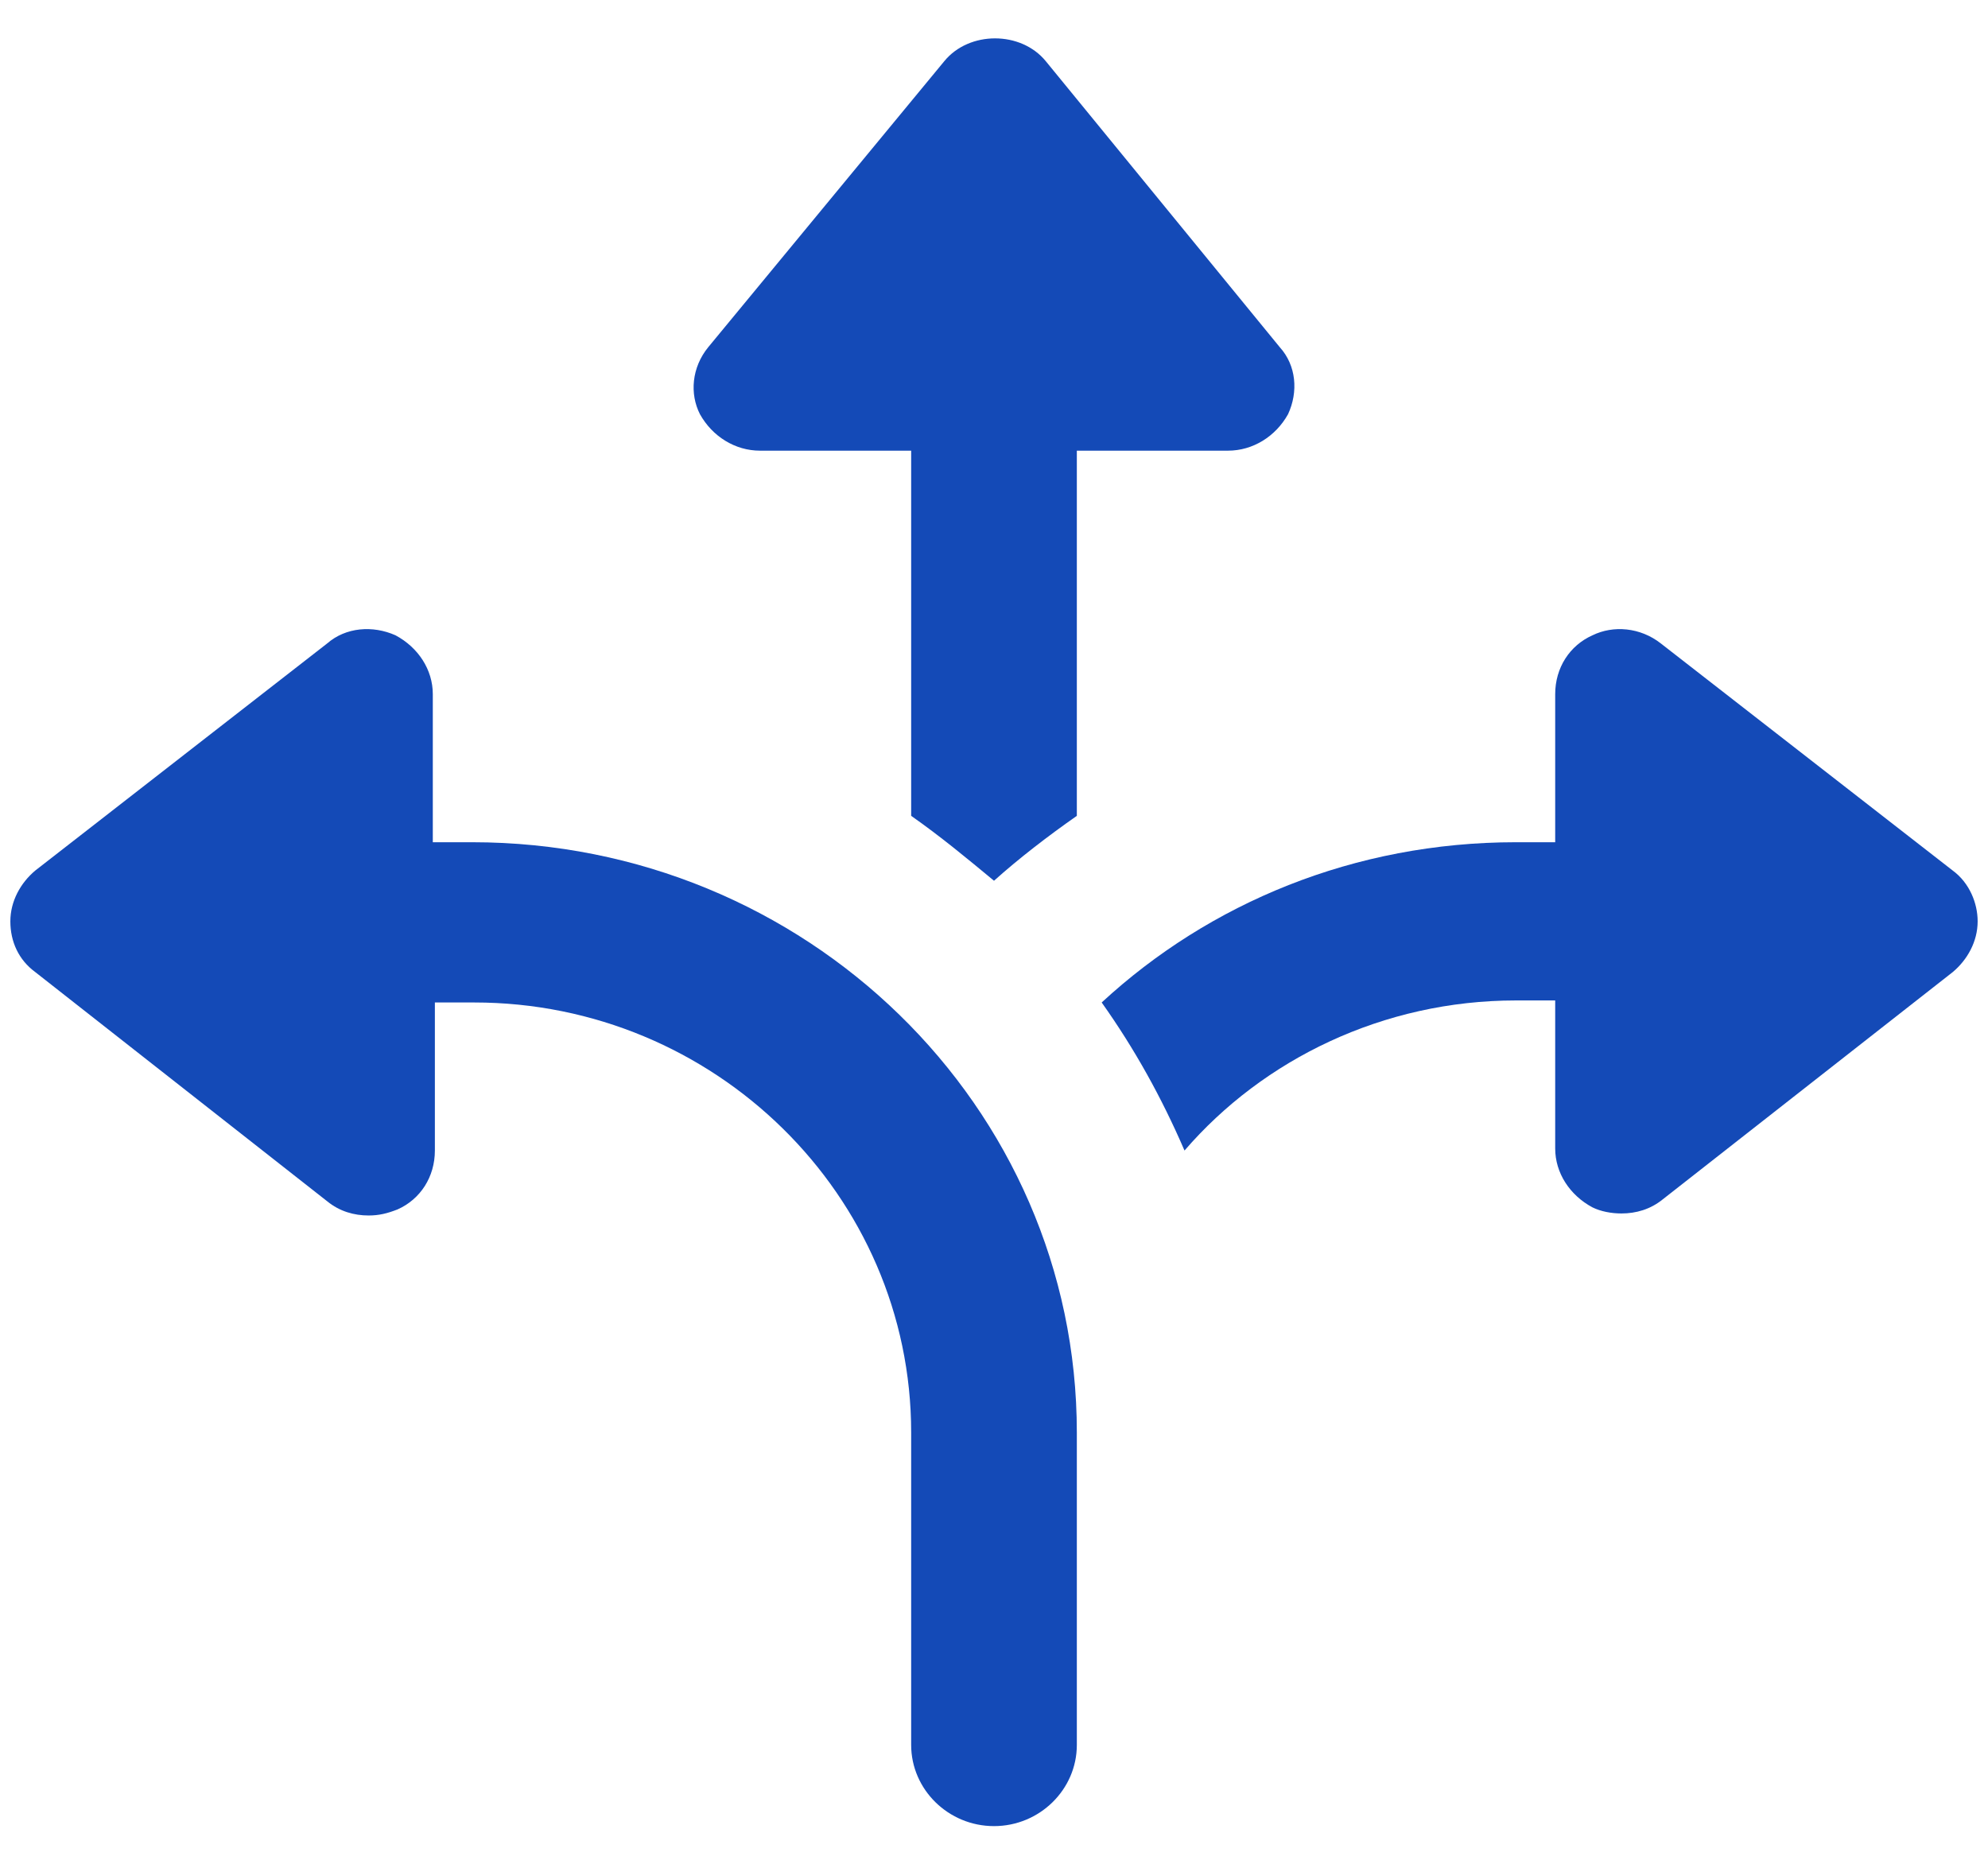
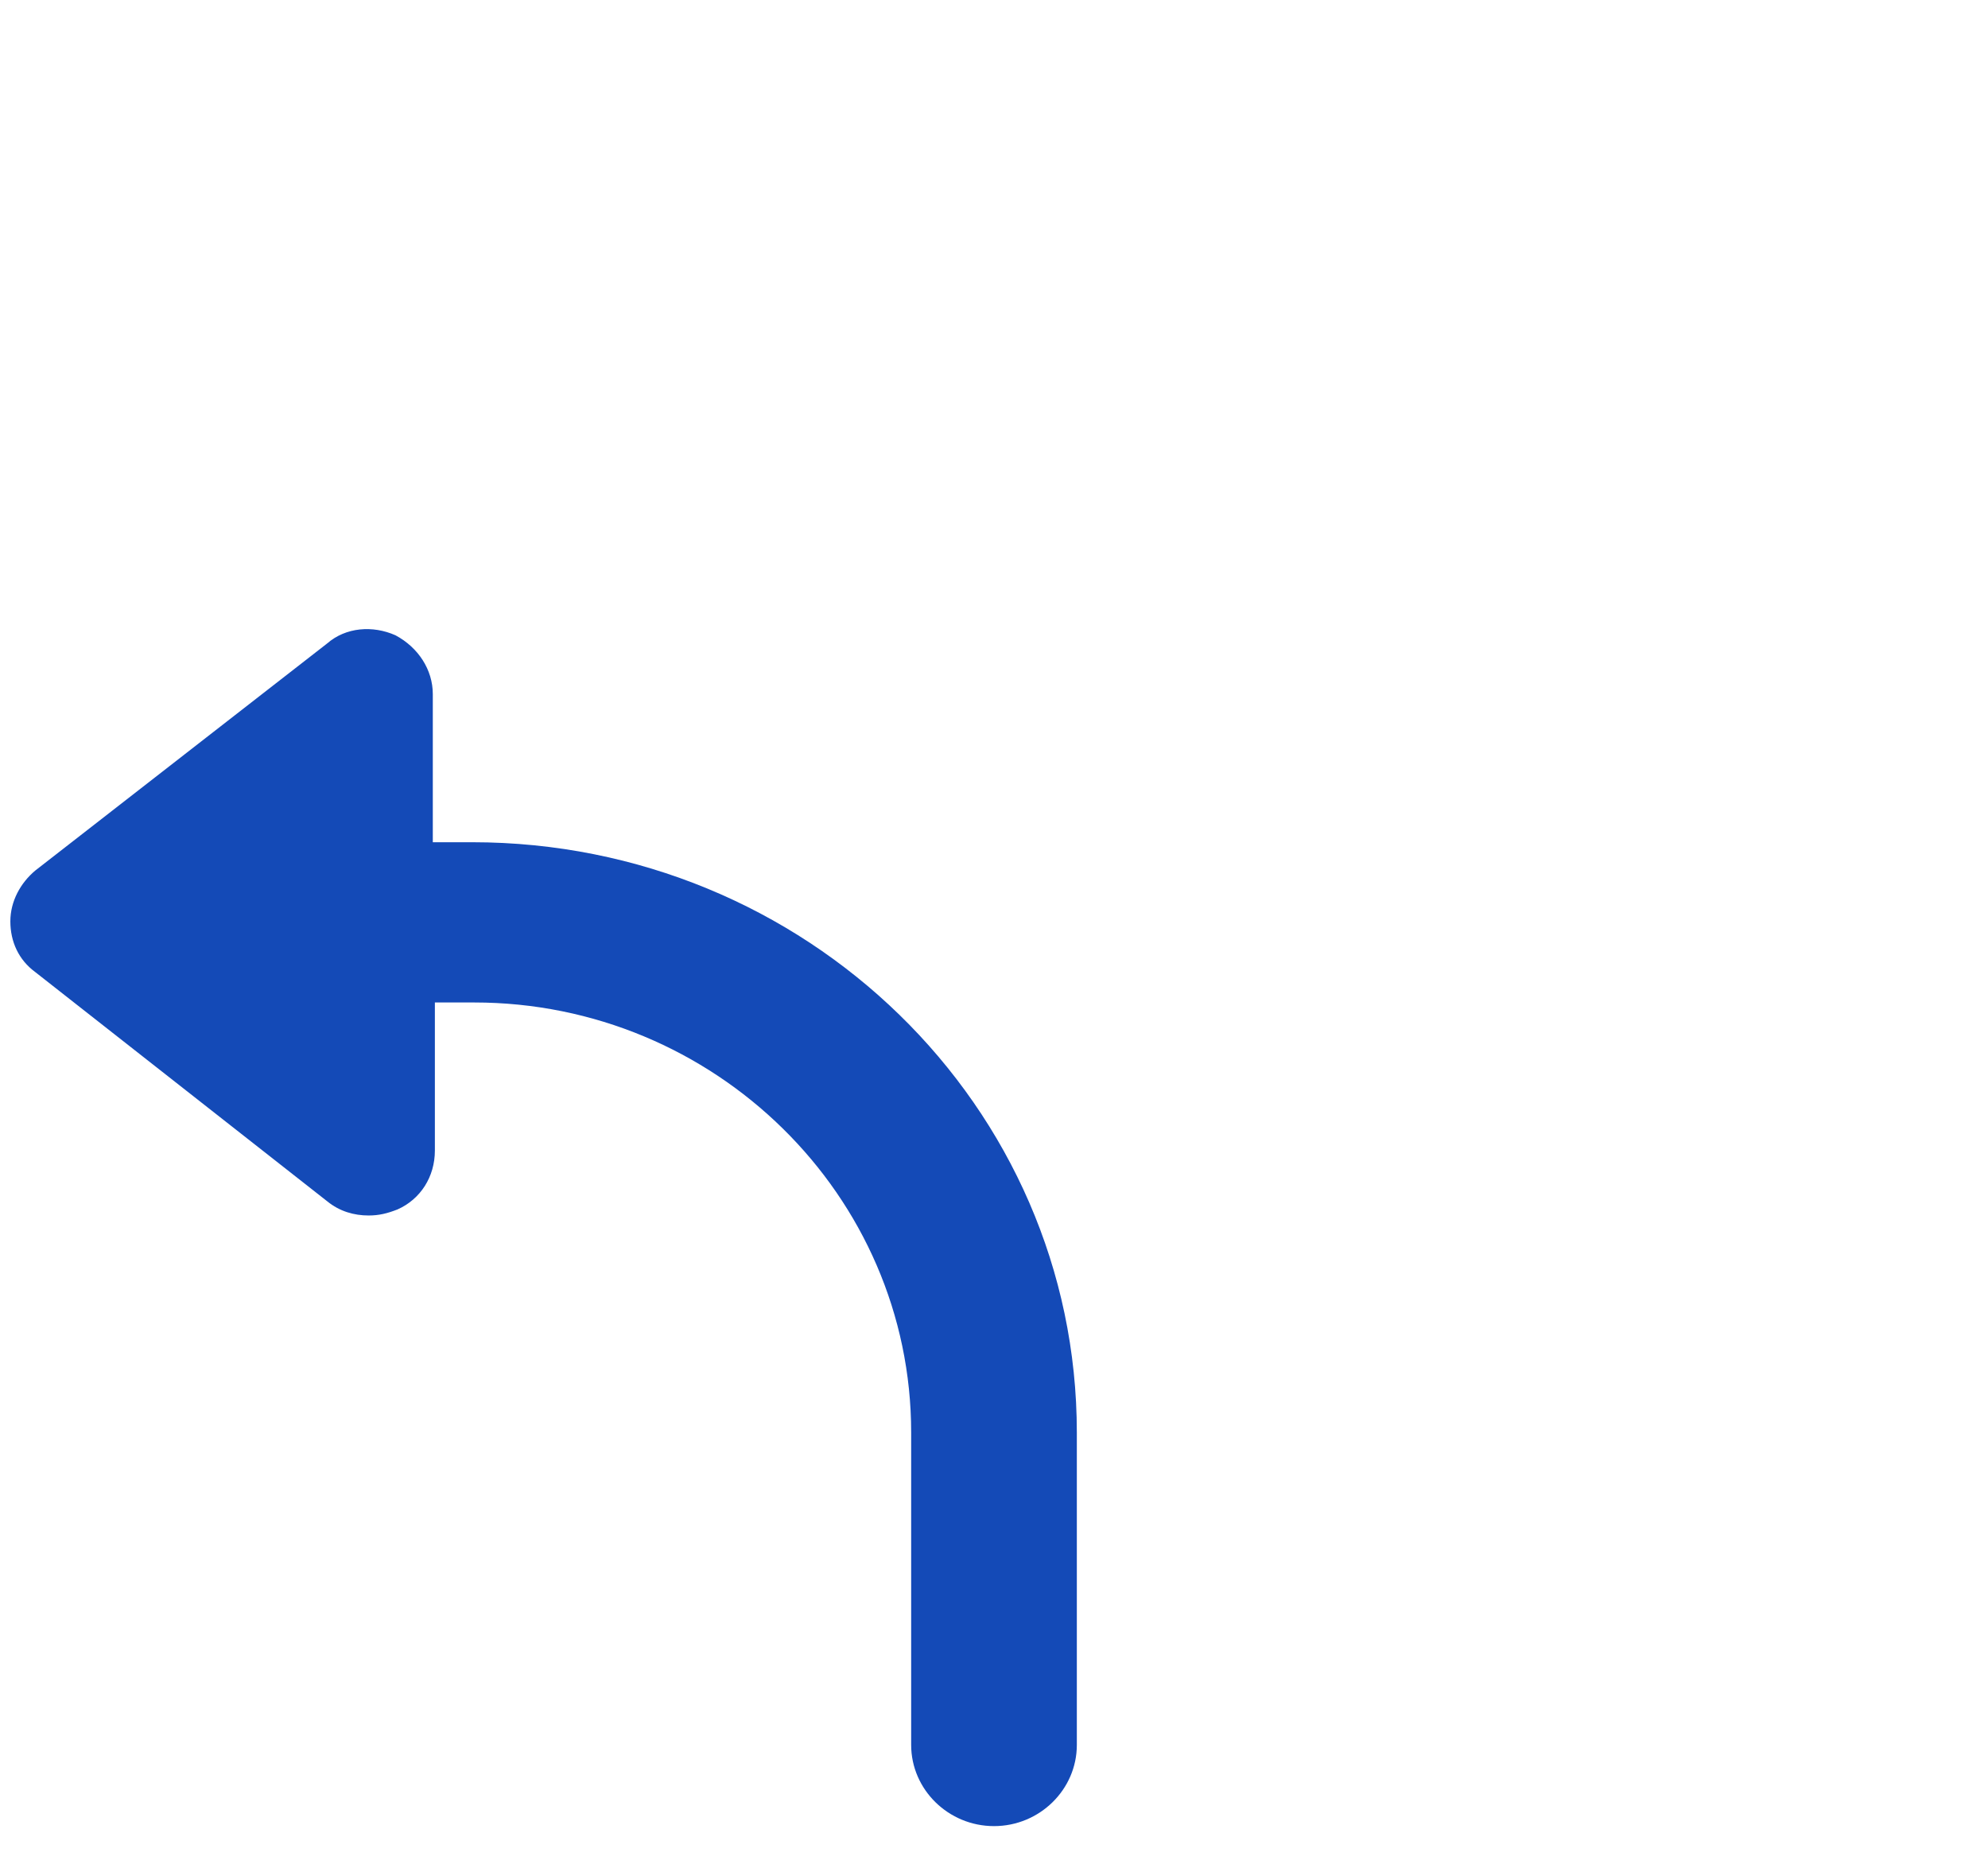
<svg xmlns="http://www.w3.org/2000/svg" width="48px" height="45px" viewBox="0 0 48 45" version="1.1">
  <title>lss-seamless-flexibility</title>
  <g id="Page-1" stroke="none" stroke-width="1" fill="none" fill-rule="evenodd">
    <g id="lss-seamless-flexibility" fill="#144AB7" fill-rule="nonzero">
-       <path d="M18.35,10.881 L22,10.881 L22,19.698 C22.7,20.188 23.35,20.726 24,21.265 C24.6,20.726 25.3,20.188 26,19.698 L26,10.881 L29.65,10.881 C30.25,10.881 30.8,10.539 31.1,10 C31.35,9.461 31.3,8.824 30.9,8.383 L25.25,1.477 C24.65,0.743 23.4,0.743 22.8,1.477 L17.1,8.383 C16.7,8.873 16.65,9.51 16.9,10 C17.2,10.539 17.75,10.881 18.35,10.881 Z" id="Path" />
      <path d="M11.4,20.335 L10.45,20.335 L10.45,16.759 C10.45,16.171 10.1,15.633 9.55,15.339 C9,15.094 8.35,15.143 7.9,15.535 L0.85,21.02 C0.5,21.314 0.25,21.755 0.25,22.245 C0.25,22.735 0.45,23.175 0.85,23.469 L7.9,29.004 C8.2,29.249 8.55,29.347 8.9,29.347 C9.15,29.347 9.35,29.298 9.6,29.2 C10.15,28.955 10.5,28.416 10.5,27.779 L10.5,24.204 L11.45,24.204 C17.25,24.204 22,28.857 22,34.588 L22,42.13 C22,43.208 22.9,44.09 24,44.09 C25.1,44.09 26,43.208 26,42.13 L26,34.588 C26,26.702 19.45,20.335 11.4,20.335 Z" id="Path" />
-       <path d="M47.15,21.02 L40.1,15.535 C39.6,15.143 38.95,15.094 38.45,15.339 C37.9,15.584 37.55,16.122 37.55,16.759 L37.55,20.335 L36.6,20.335 C32.7,20.335 29.2,21.804 26.6,24.204 C27.4,25.331 28.05,26.506 28.6,27.779 C30.5,25.575 33.4,24.155 36.6,24.155 L37.55,24.155 L37.55,27.73 C37.55,28.318 37.9,28.857 38.45,29.151 C38.65,29.249 38.9,29.298 39.15,29.298 C39.5,29.298 39.85,29.2 40.15,28.955 L47.15,23.469 C47.5,23.175 47.75,22.735 47.75,22.245 C47.75,21.804 47.55,21.314 47.15,21.02 Z" id="Path" />
    </g>
  </g>
</svg>